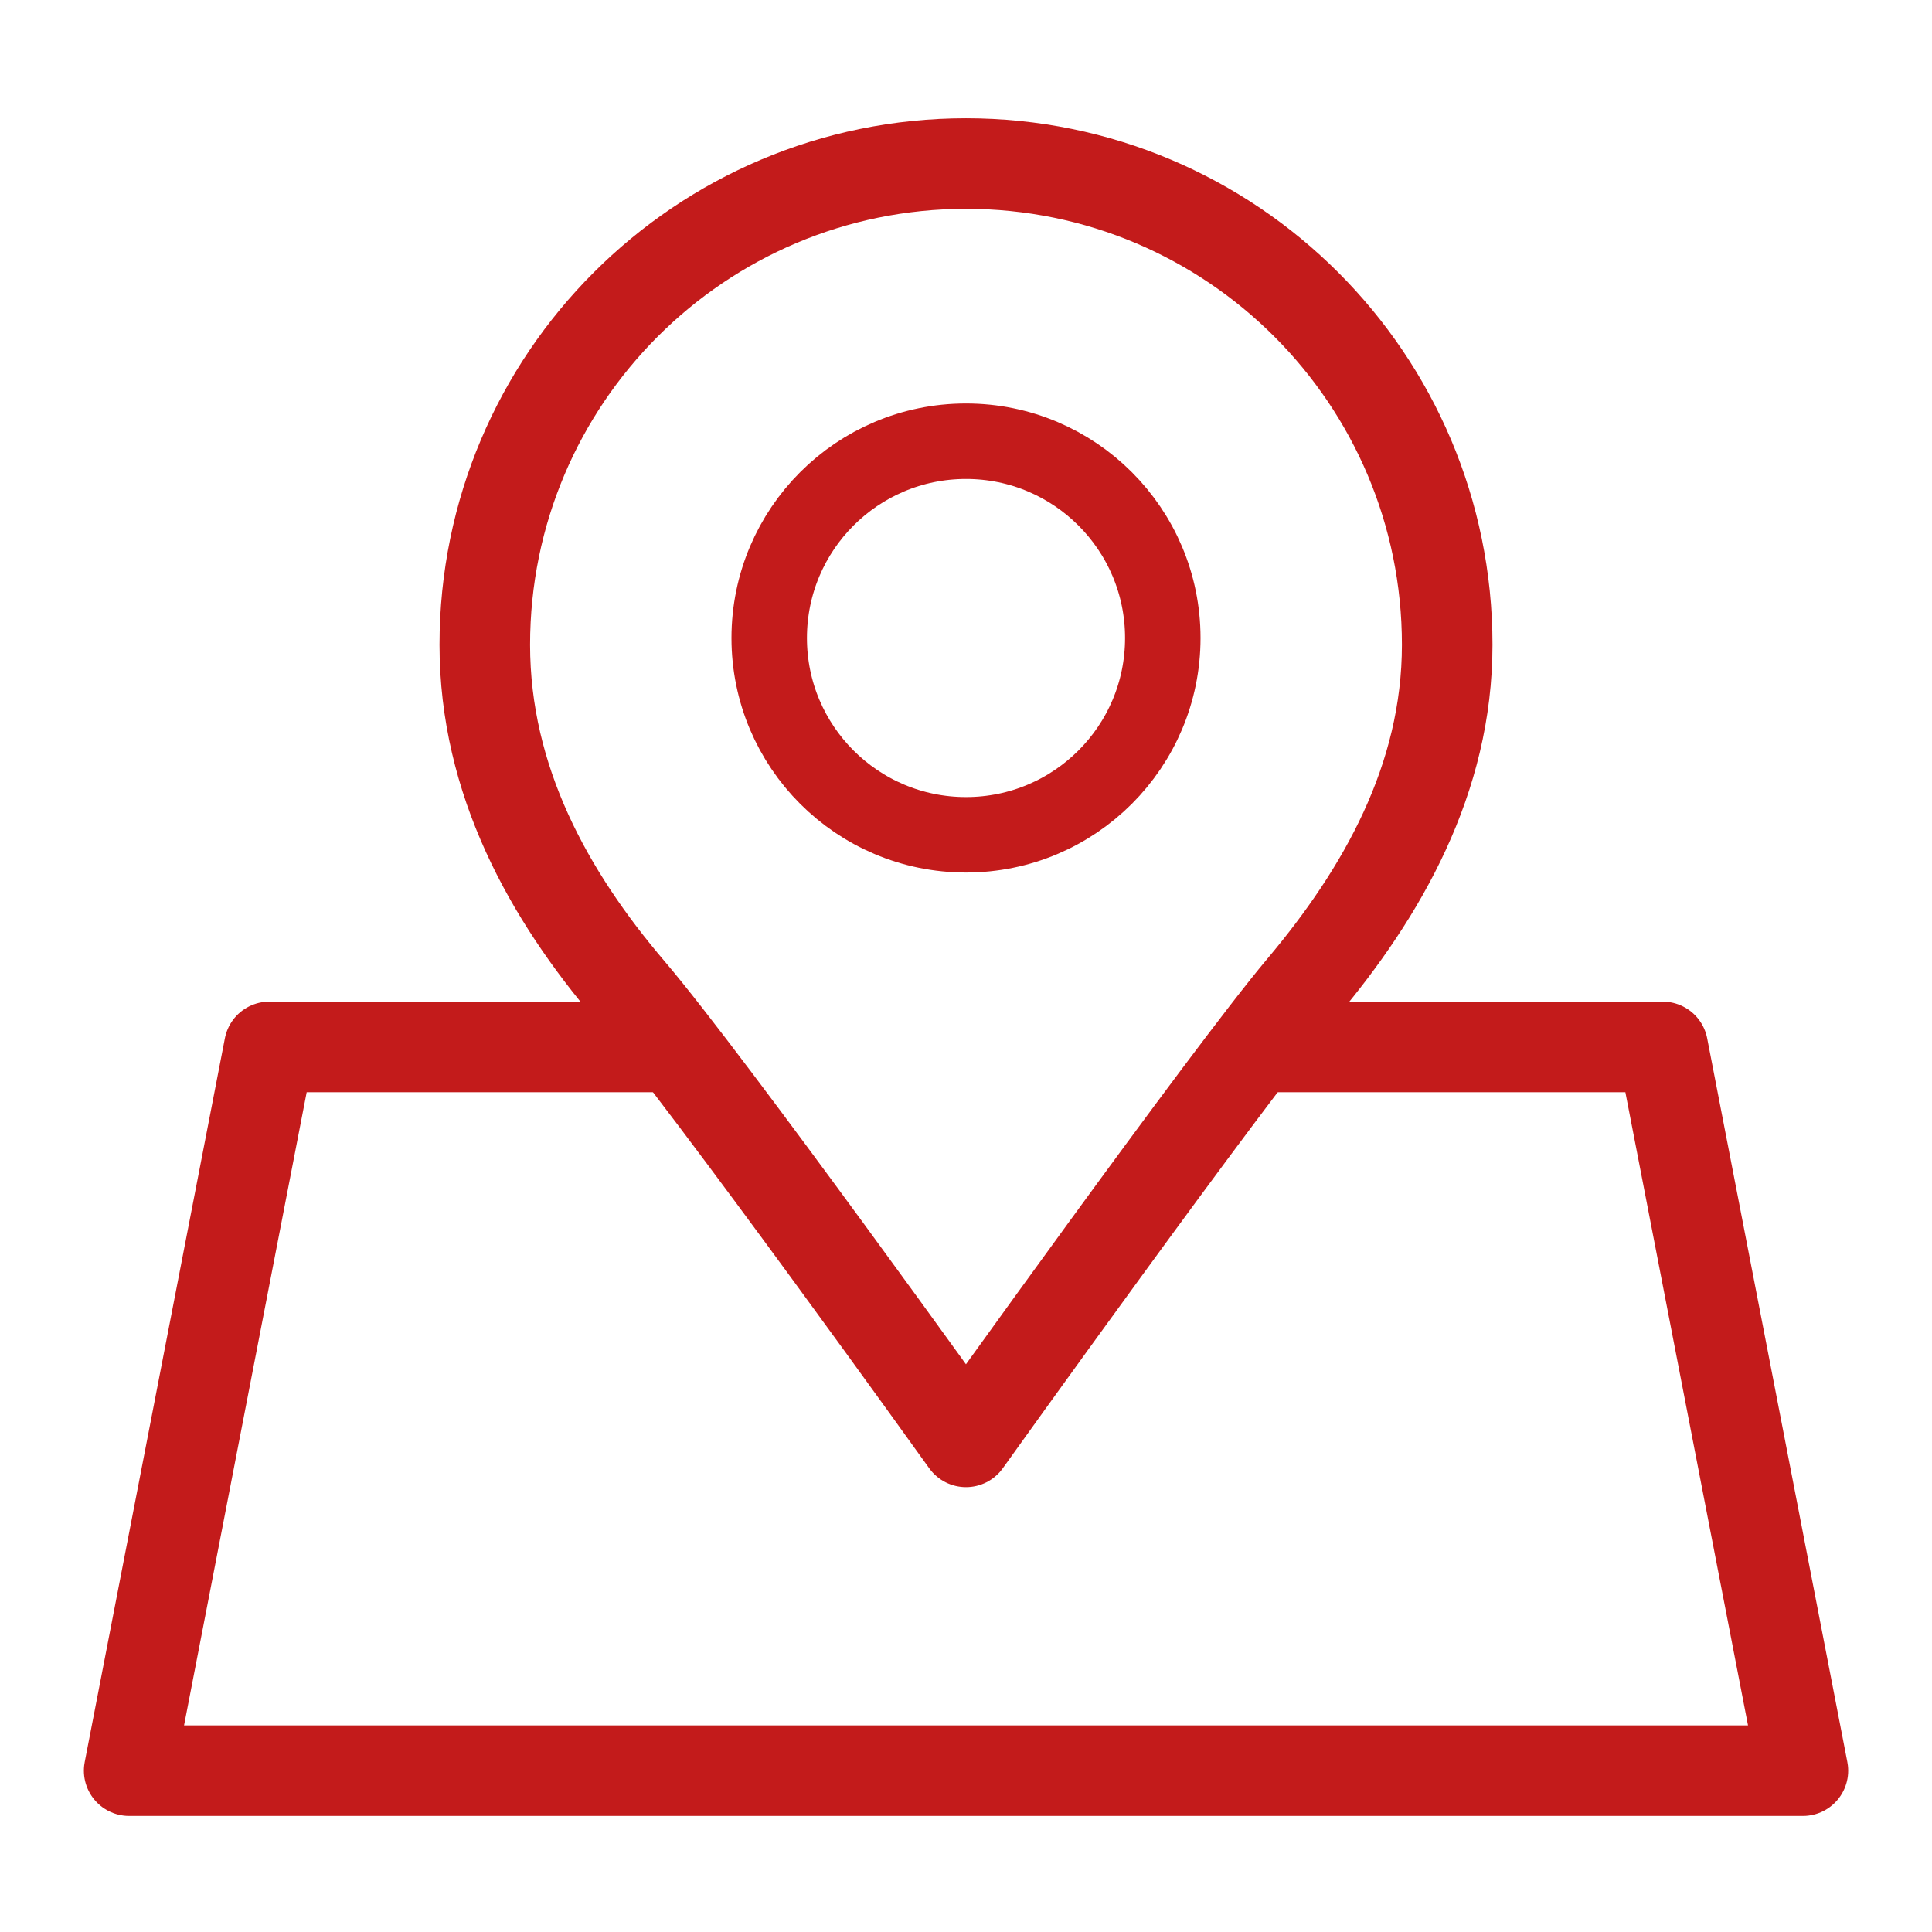
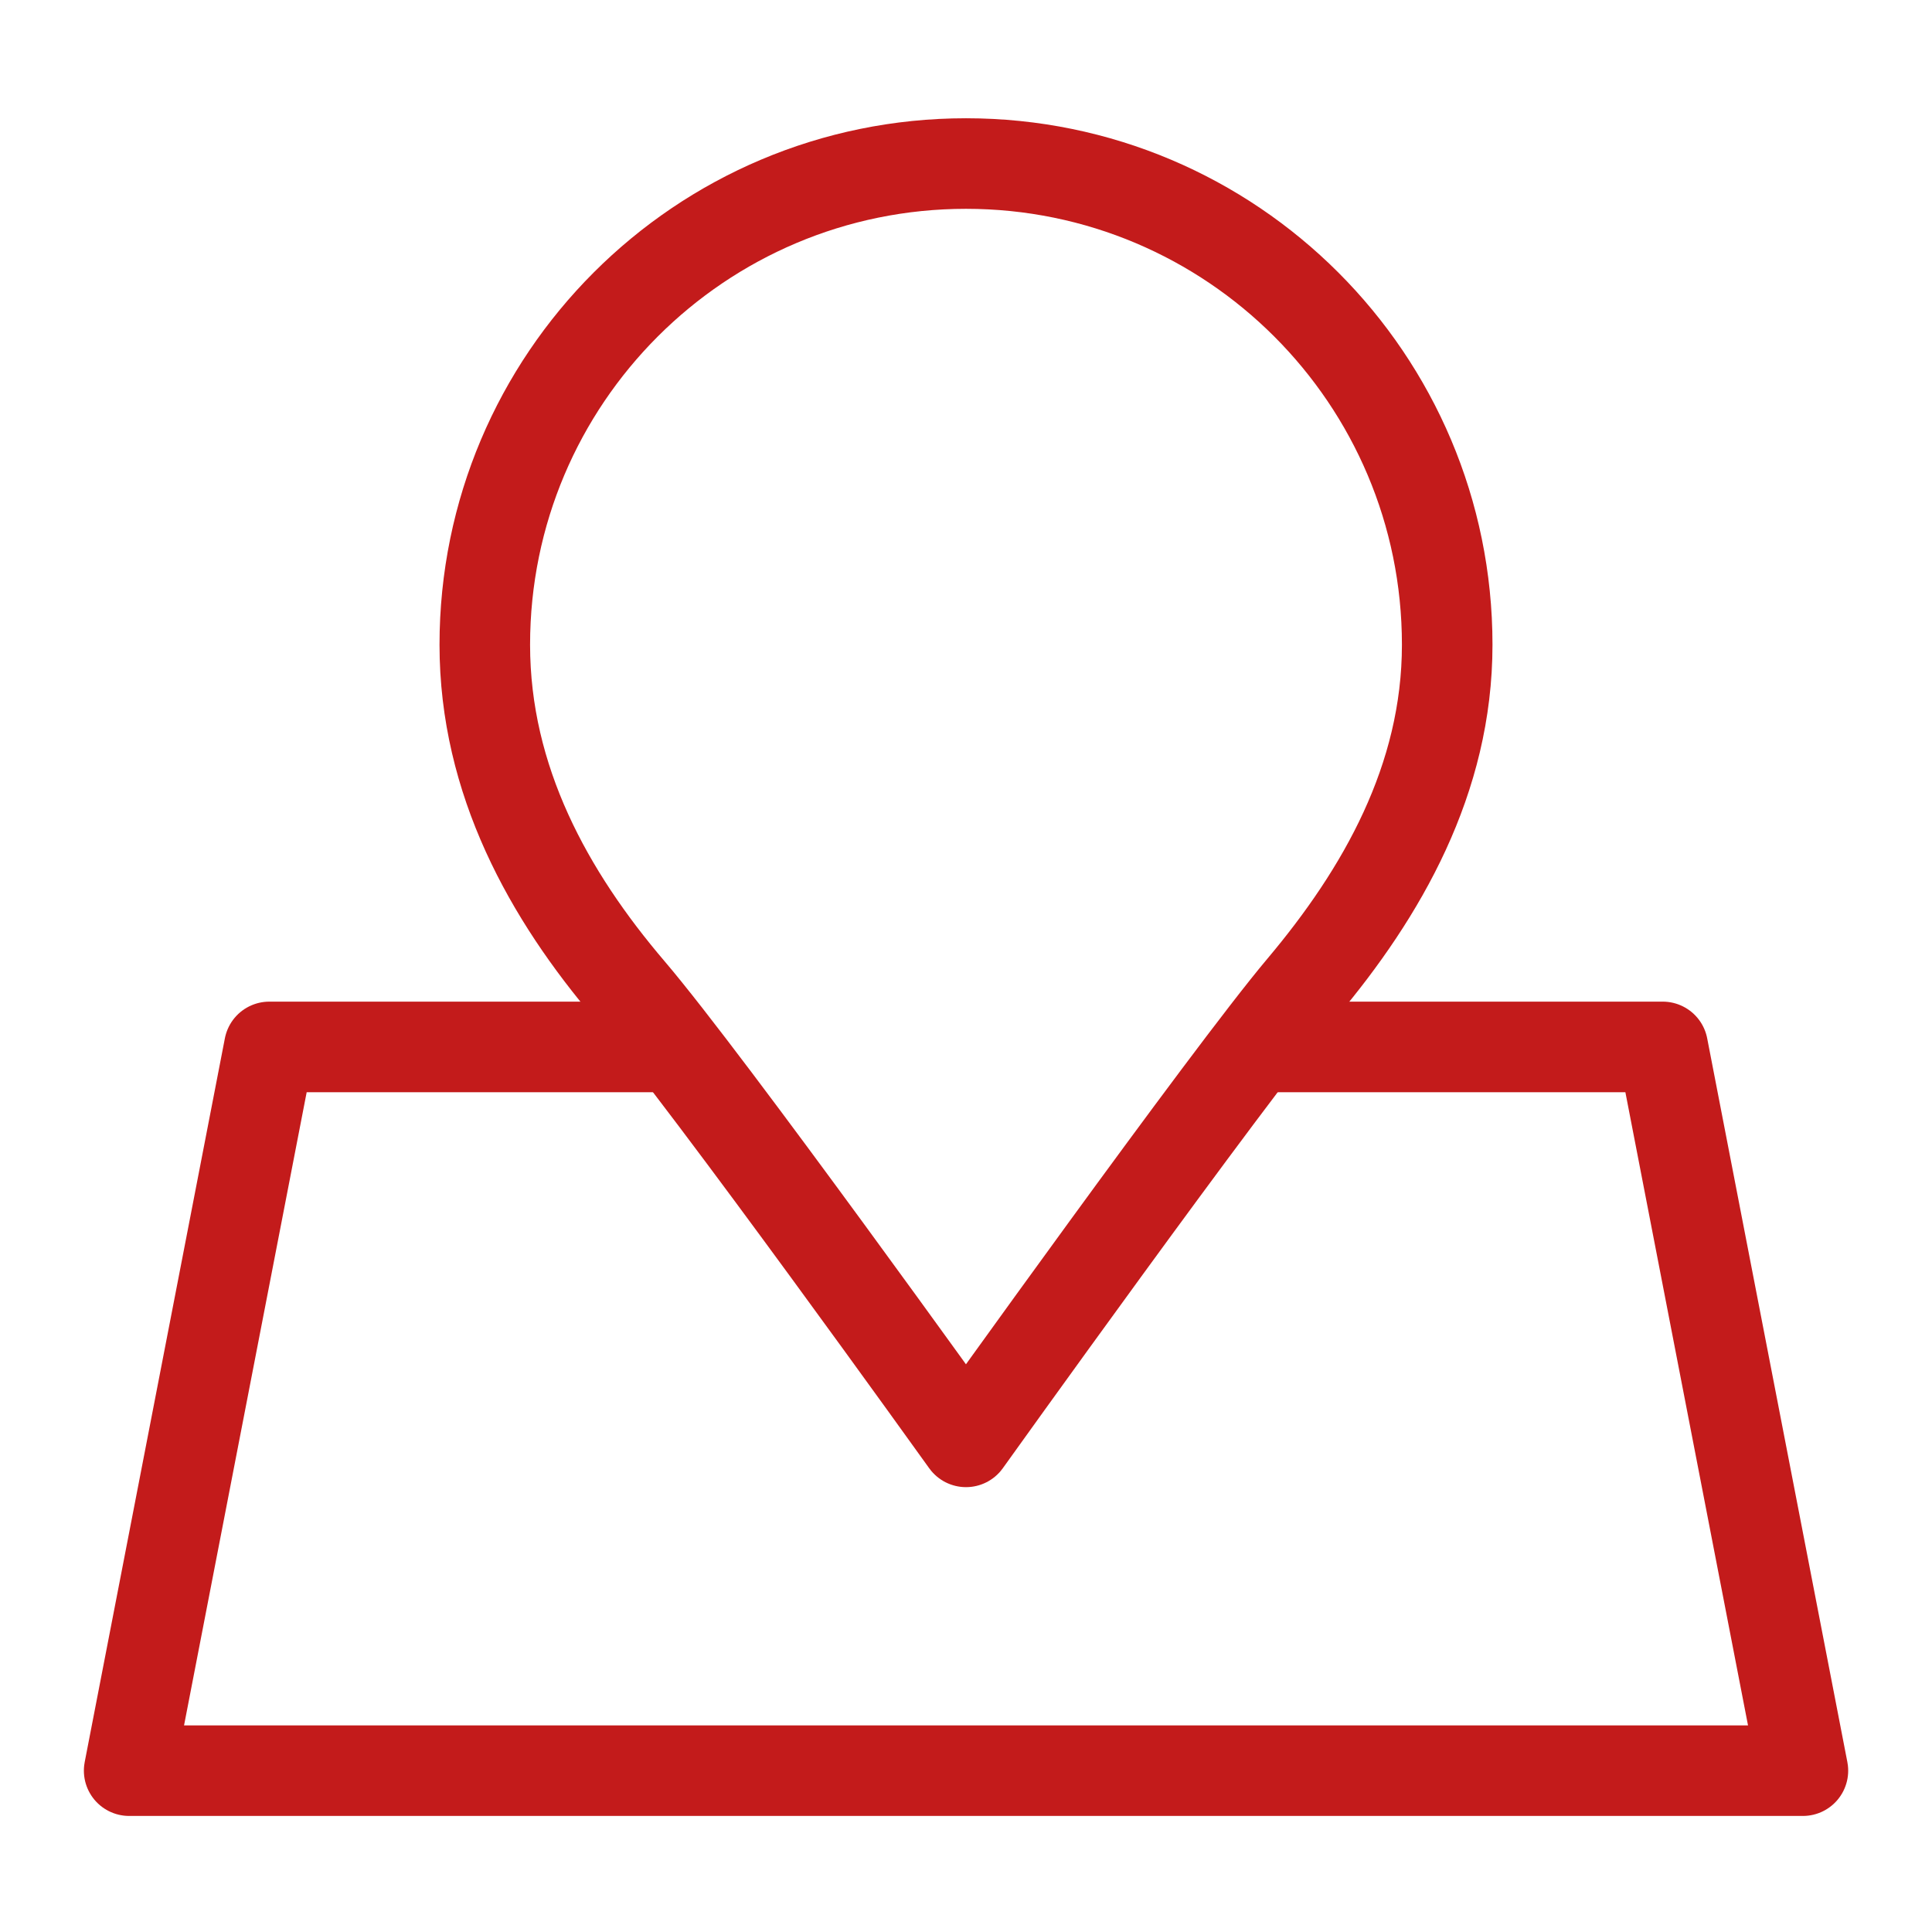
<svg xmlns="http://www.w3.org/2000/svg" id="SVGRoot" width="128" height="128" version="1.1" viewBox="0 0 128 128">
  <g transform="translate(6.75,30.875)" fill="none" stroke="#c31b1b" stroke-dashoffset="7.08" stroke-linecap="round" stroke-linejoin="round">
    <path d="m77.399 38.486h26.011l9.287 47.95h-110.89l9.287-47.95h26.085" stroke-width="6" />
-     <circle cx="57.25" cy="11.395" r="13.038" stroke-width="5" />
    <path d="m89.131 11.841c0 8.906-4.31 16.43-9.627 22.743-4.978 5.91-22.254 30.068-22.254 30.068s-17.072-23.825-22.254-29.897c-5.388-6.313-9.627-13.92-9.627-22.914 0-17.607 14.274-31.881 31.881-31.881s31.881 14.274 31.881 31.881z" stroke-width="6" />
  </g>
</svg>